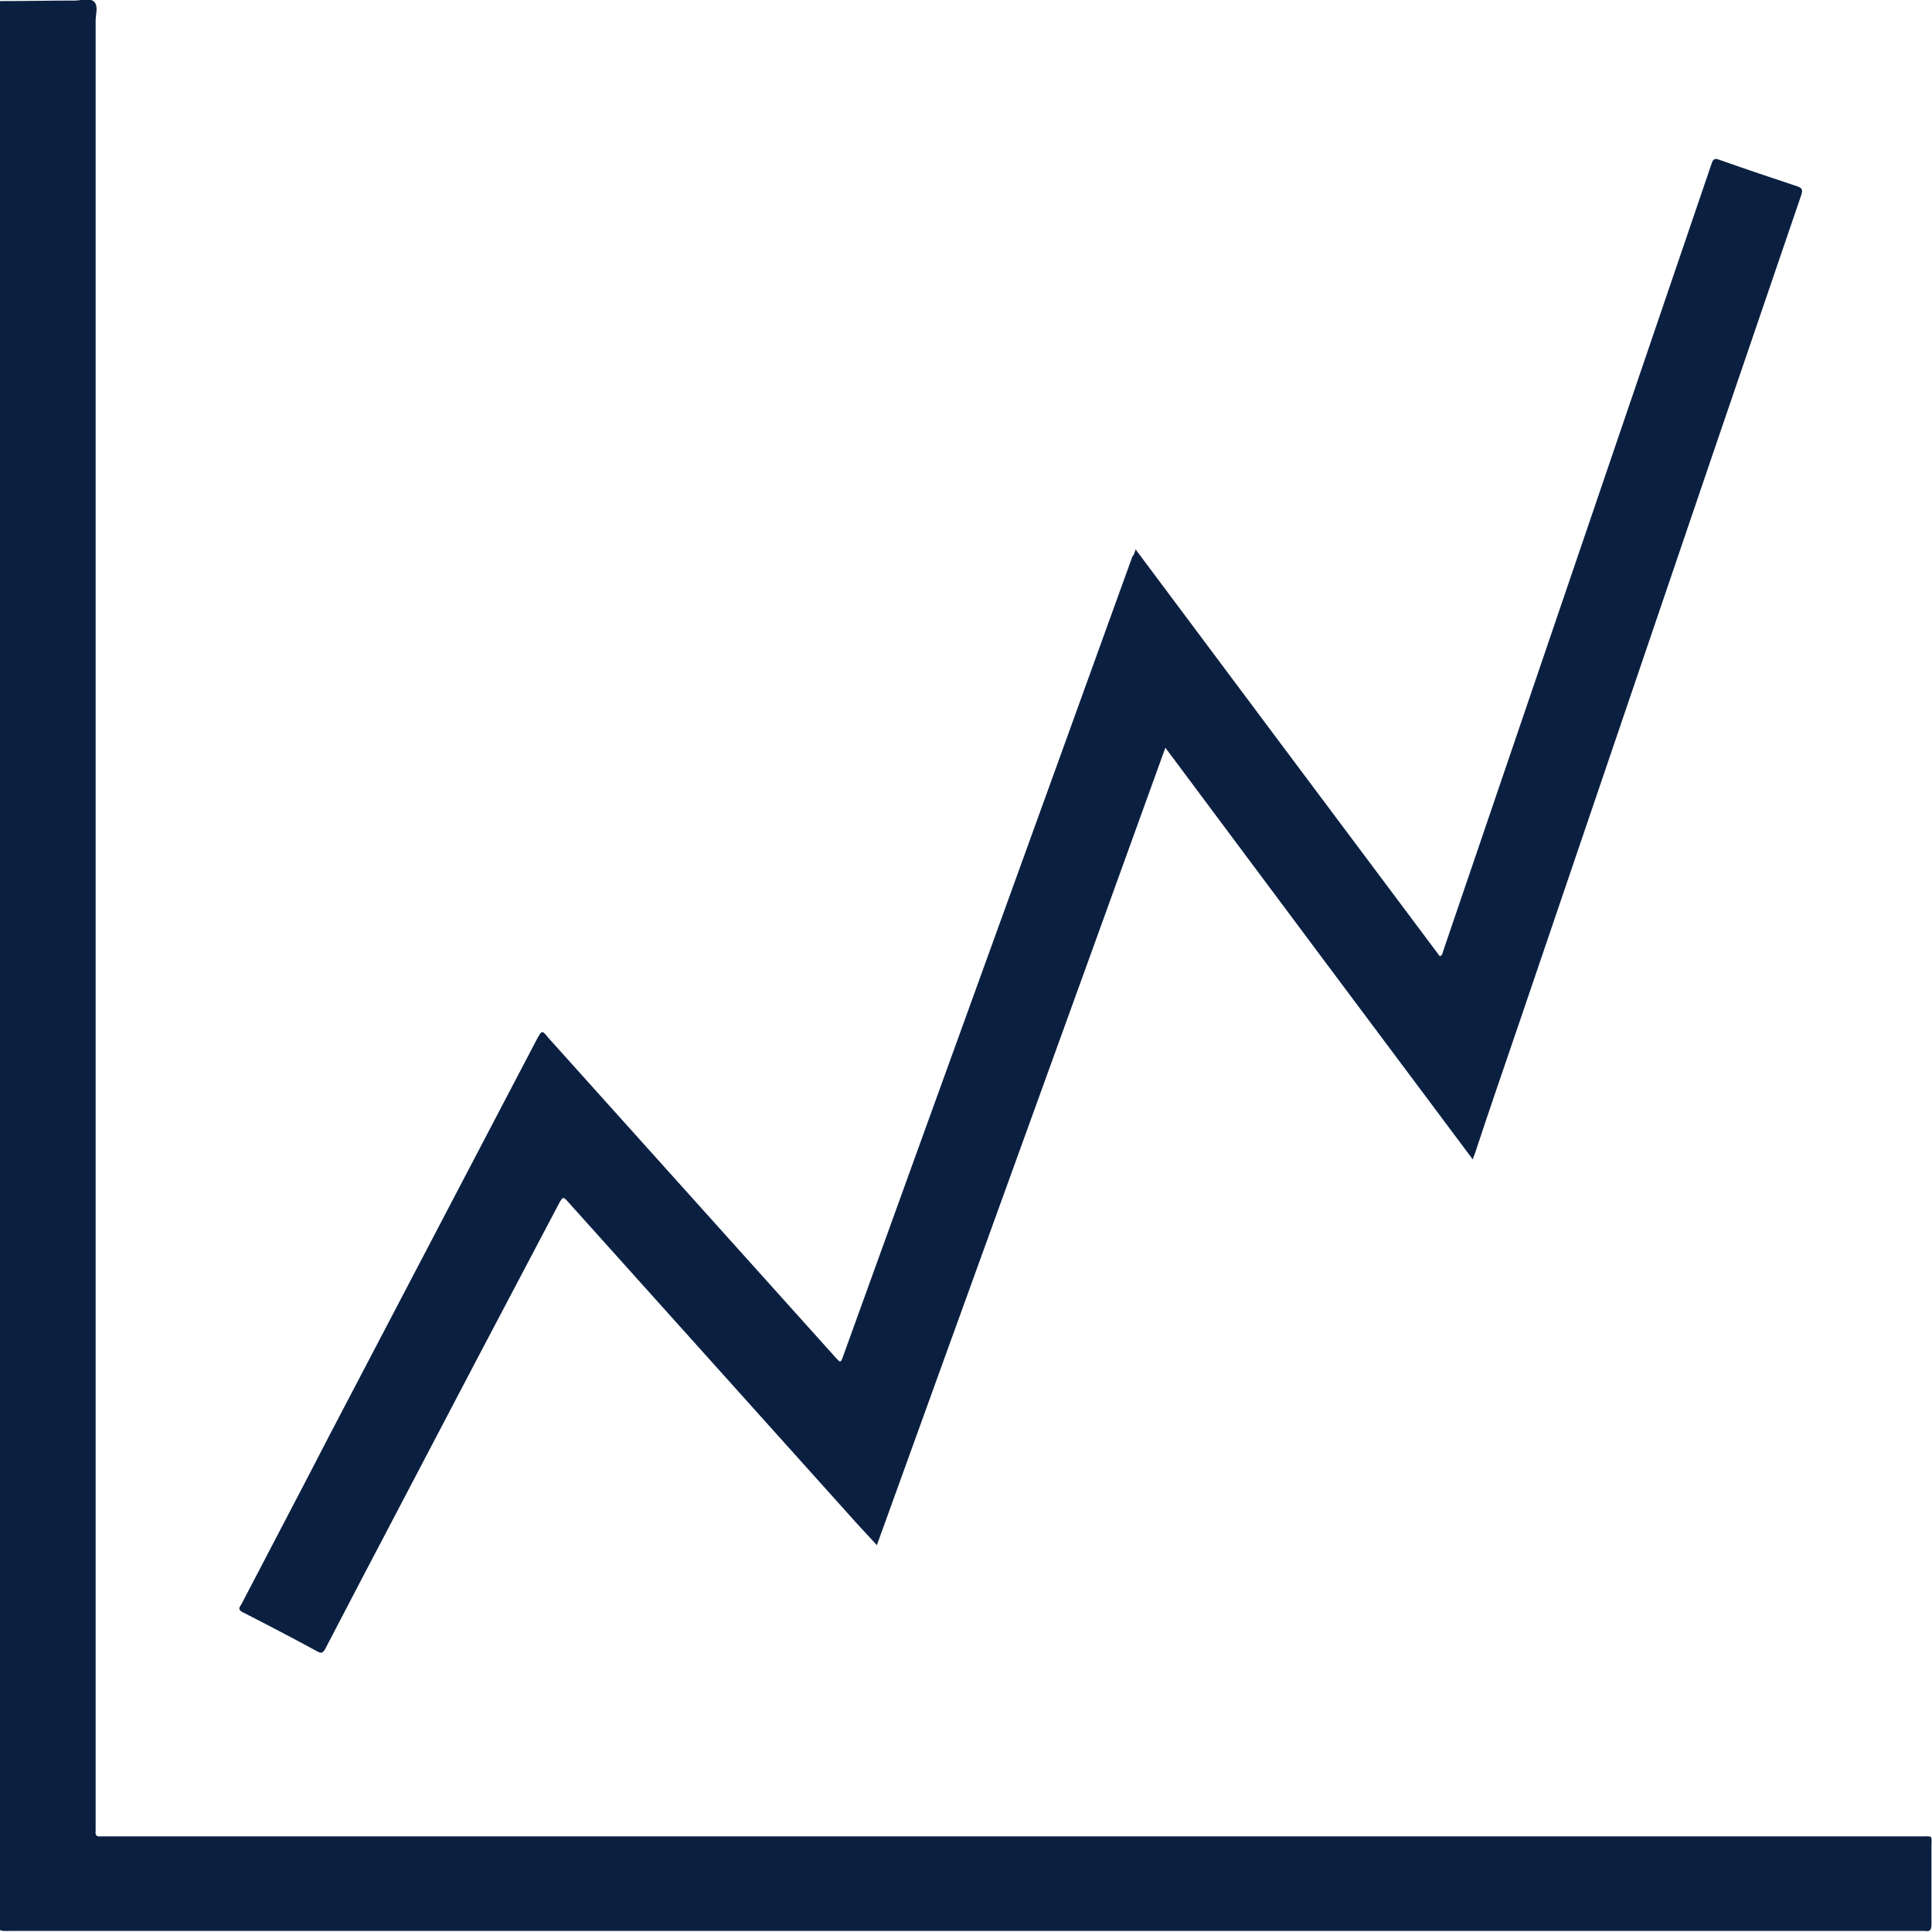
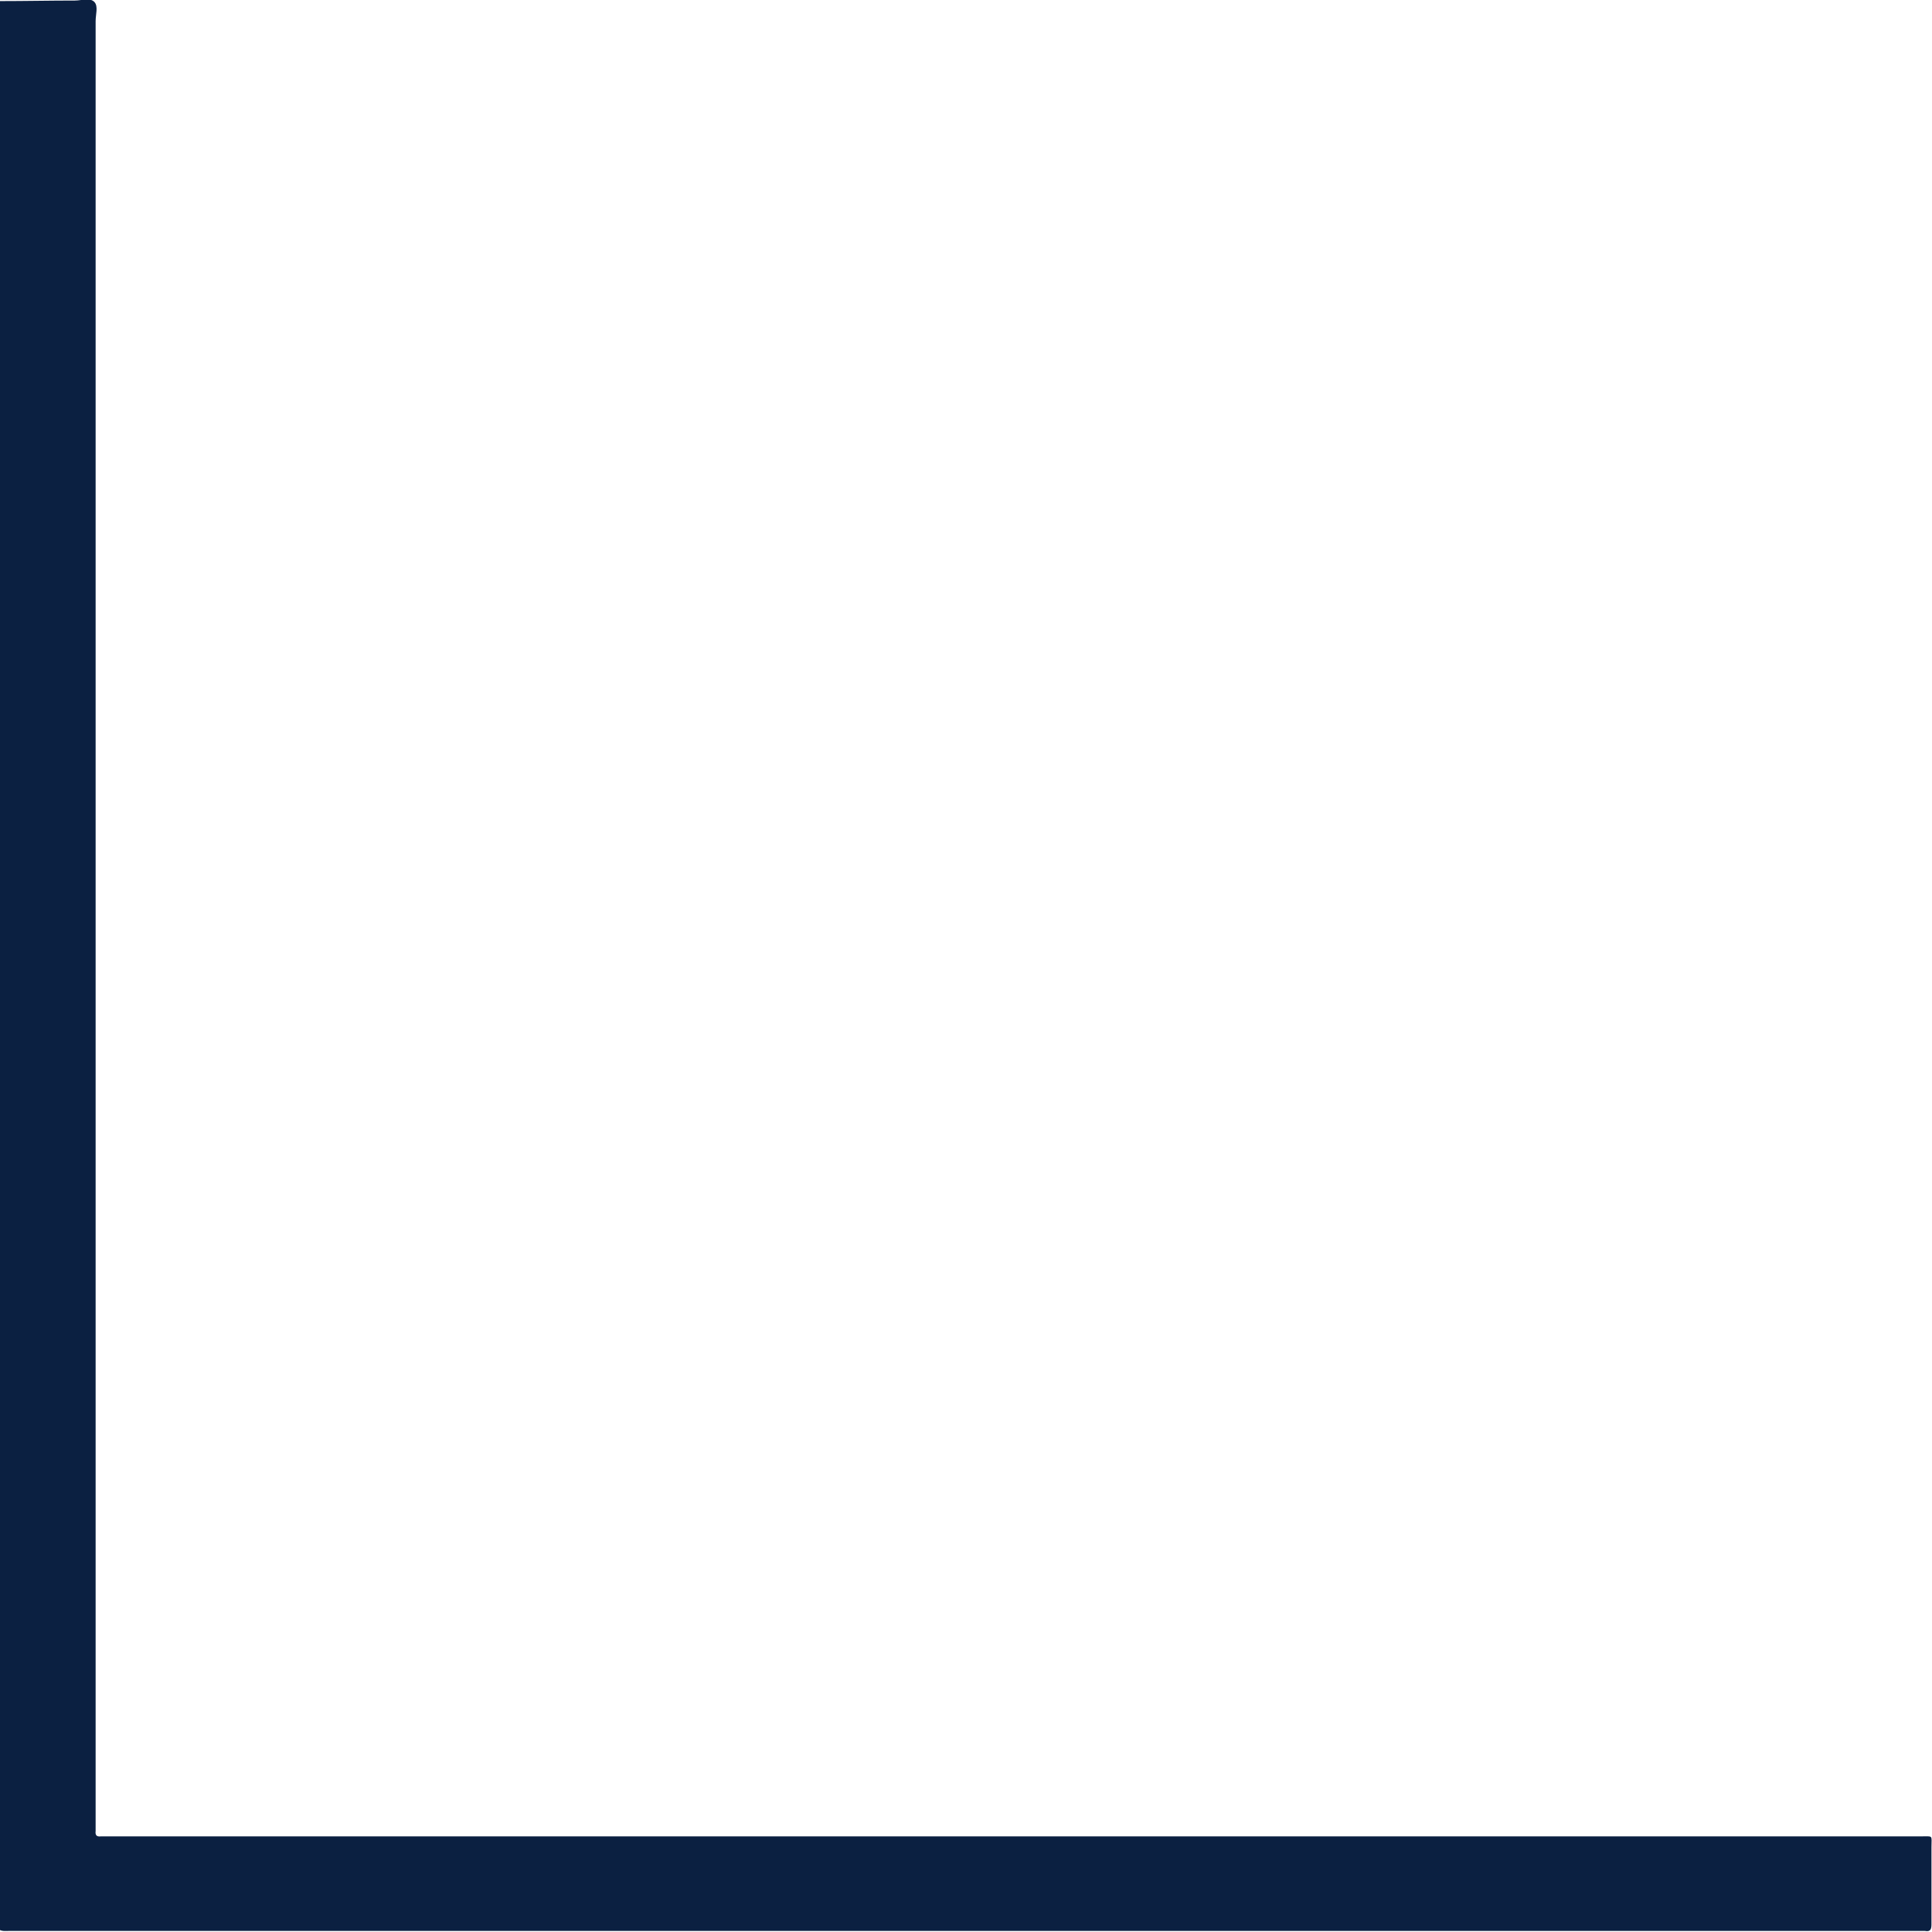
<svg xmlns="http://www.w3.org/2000/svg" version="1.1" id="Layer_1" x="0px" y="0px" viewBox="0 0 357.6 357.6" style="enable-background:new 0 0 357.6 357.6;" xml:space="preserve">
  <style type="text/css">
	.st0{fill:#0B2041;}
</style>
  <g>
    <path class="st0" d="M0,0.2c4.6,0,9.3-0.1,13.9-0.1c1.2,0,2.8-0.6,3.6,0.3c0.7,0.8,0.2,2.3,0.2,3.5c0,111.3,0,222.6,0,333.8   c0,0.4,0,0.8,0,1.2c-0.1,0.8,0.2,1.1,1,1c0.4,0,0.9,0,1.3,0c111.8,0,223.7,0,335.5,0c2.4,0,2-0.3,2,2c0,4.8,0,9.5,0,14.3   c0,0.9-0.2,1.4-1.2,1.2c-0.2,0-0.5,0-0.7,0c-118,0-235.9,0-353.9,0c-0.6,0-1.2,0.1-1.8-0.2C0,238.3,0,119.3,0,0.2z" />
-     <path class="st0" d="M210.2,101.7c18.8,25.2,37.6,50.3,56.3,75.3c0.5-0.2,0.5-0.6,0.6-0.9c13.1-38.4,26.2-76.9,39.3-115.3   c3.5-10.2,6.9-20.3,10.4-30.5c0.3-1,0.7-1,1.5-0.7c4.8,1.7,9.6,3.3,14.4,4.9c0.9,0.3,1,0.7,0.7,1.6c-5.5,16.1-11,32.2-16.5,48.3   c-11.9,35-23.8,69.9-35.7,104.9c-2.8,8.2-5.6,16.3-8.3,24.5c-0.1,0.2-0.2,0.4-0.3,0.8c-19-25.4-37.9-50.7-56.9-76.2   c-17.8,49.3-35.6,98.3-53.4,147.6c-1.3-1.4-2.4-2.6-3.6-3.9c-17.9-19.9-35.8-39.9-53.7-59.8c-0.8-0.9-0.9-0.6-1.4,0.2   C93.3,242,83,261.6,72.8,281.1c-4.2,8-8.4,16-12.6,24.1c-0.4,0.7-0.7,0.9-1.4,0.5c-4.6-2.5-9.2-4.9-13.9-7.3c-1-0.5-0.5-1-0.2-1.5   c5.3-10.2,10.7-20.4,16-30.7c12.9-24.6,25.8-49.3,38.7-73.9c0.9-1.6,0.9-1.7,2.1-0.2c17.7,19.7,35.4,39.4,53.1,59.1   c1,1.1,1,1.1,1.5-0.3c17.8-49.3,35.7-98.6,53.5-147.9C209.9,102.7,210,102.3,210.2,101.7z" />
  </g>
</svg>